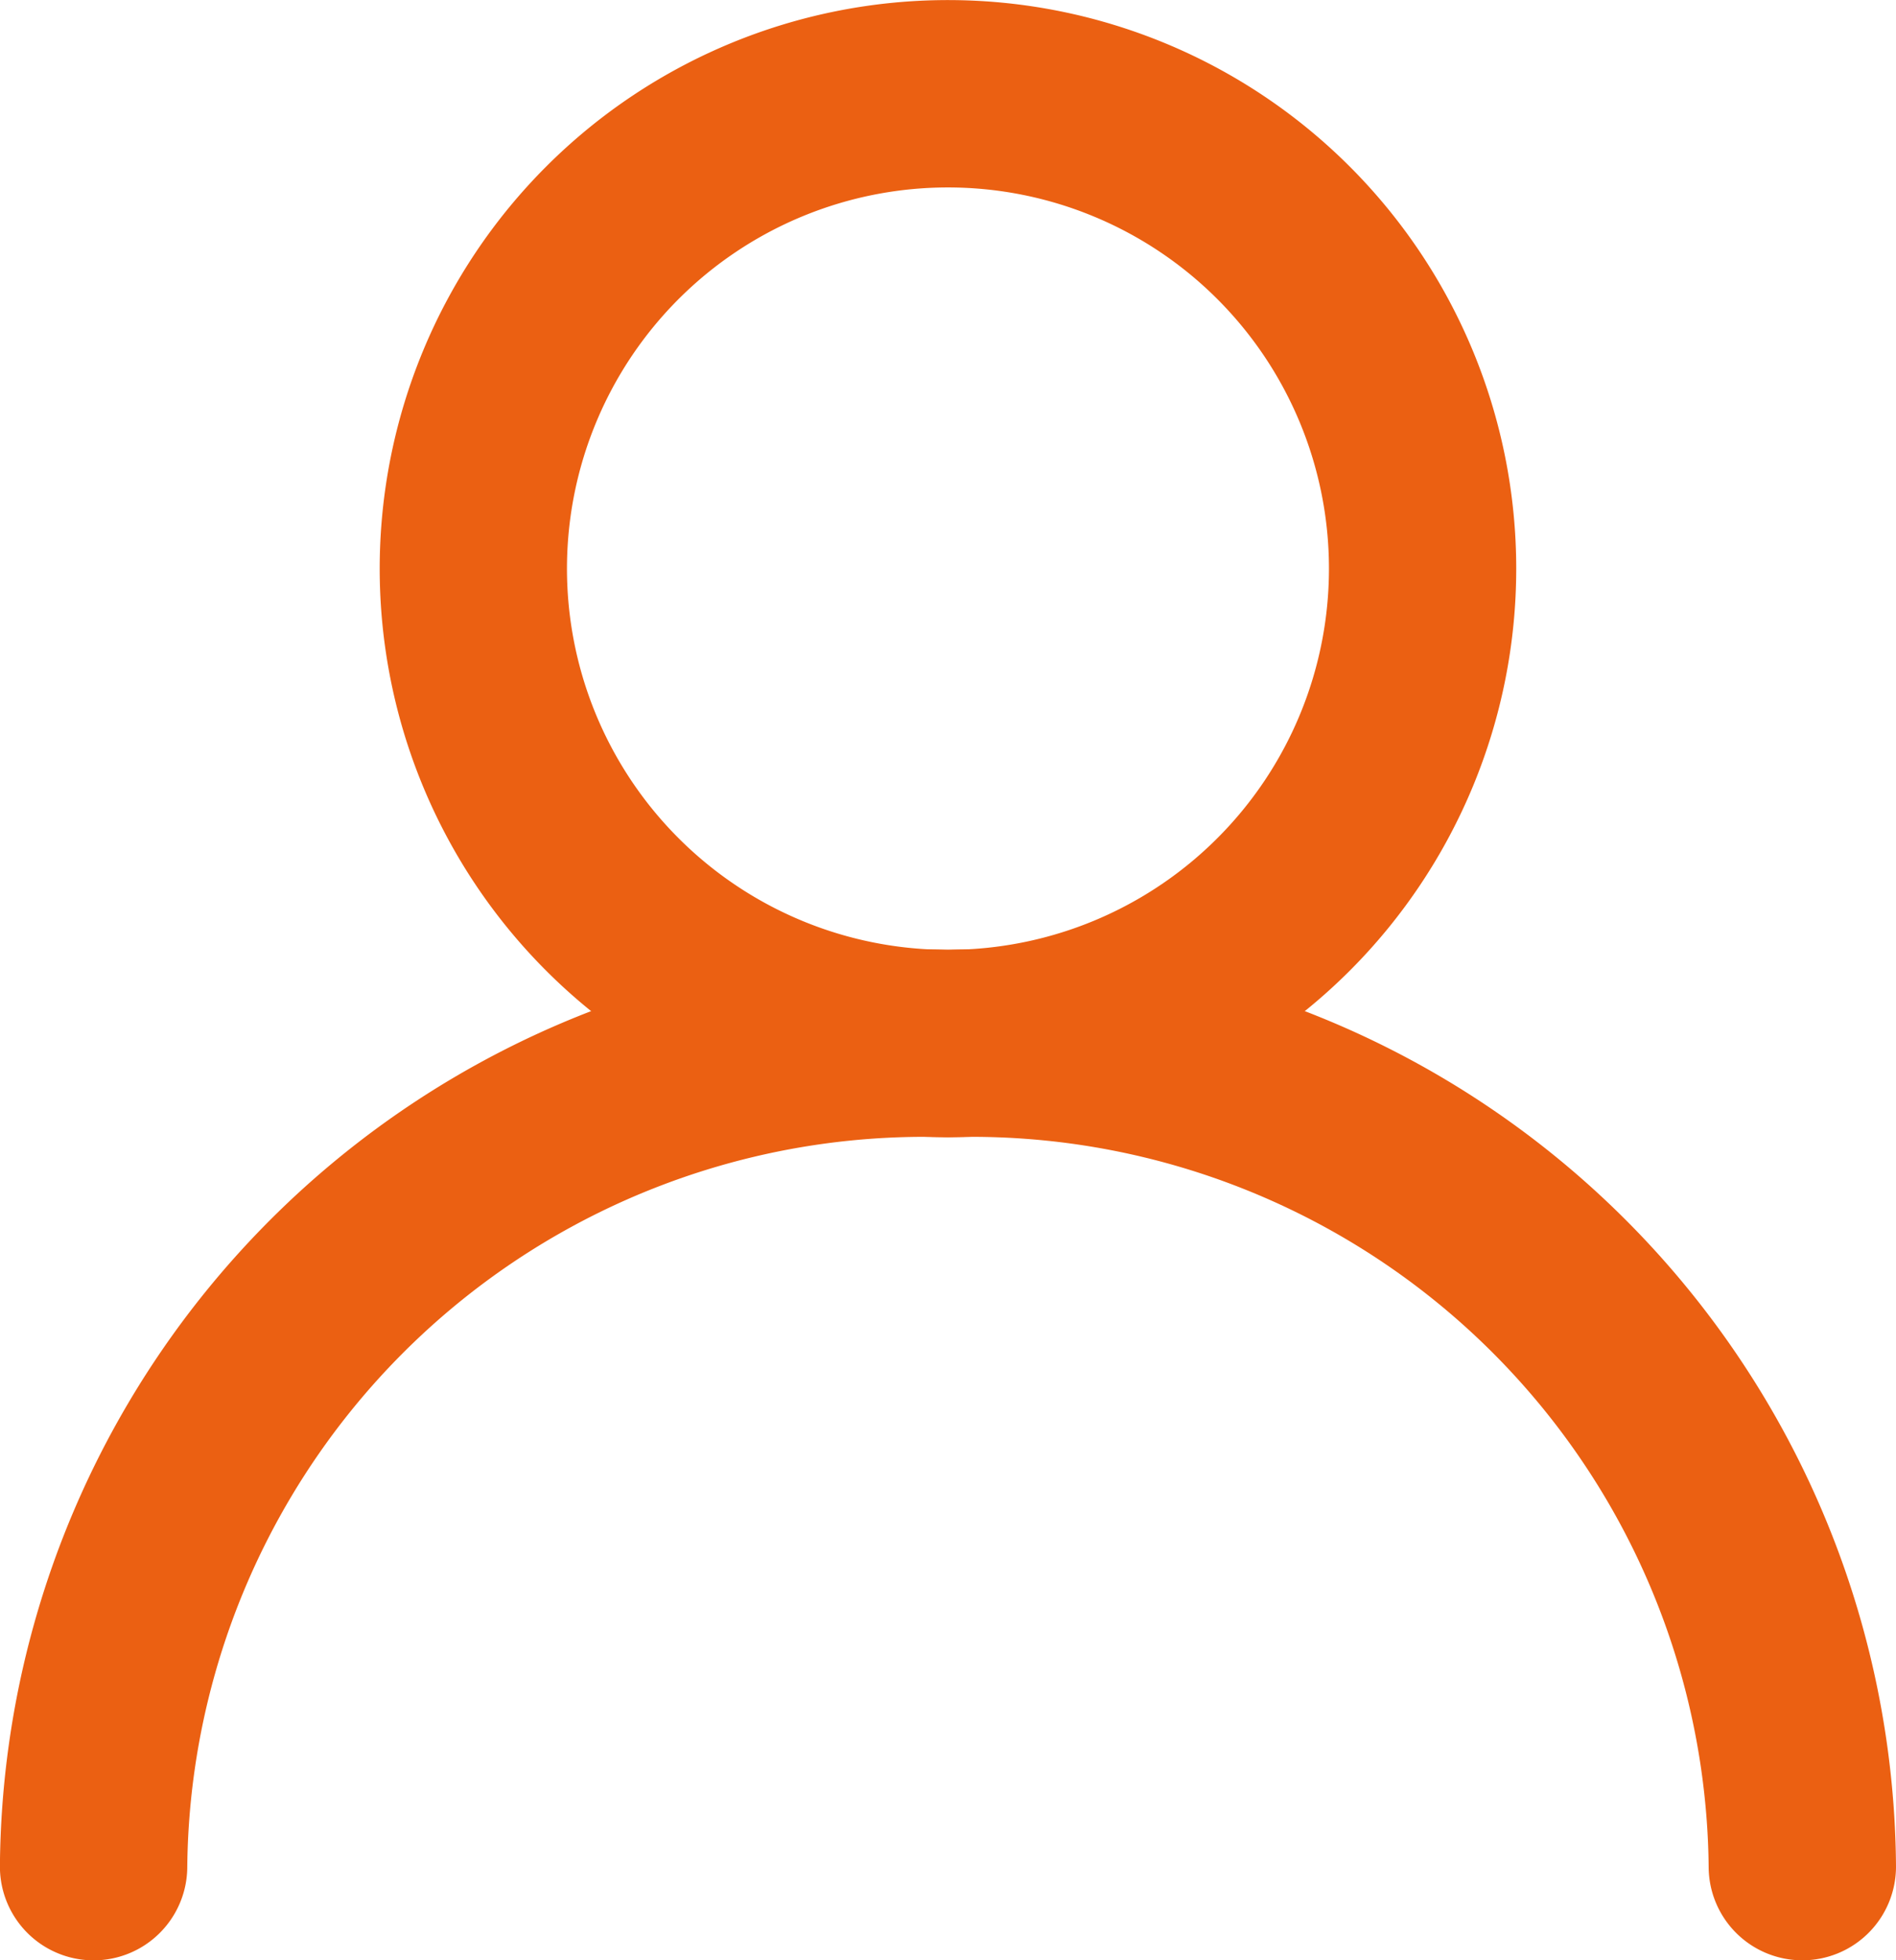
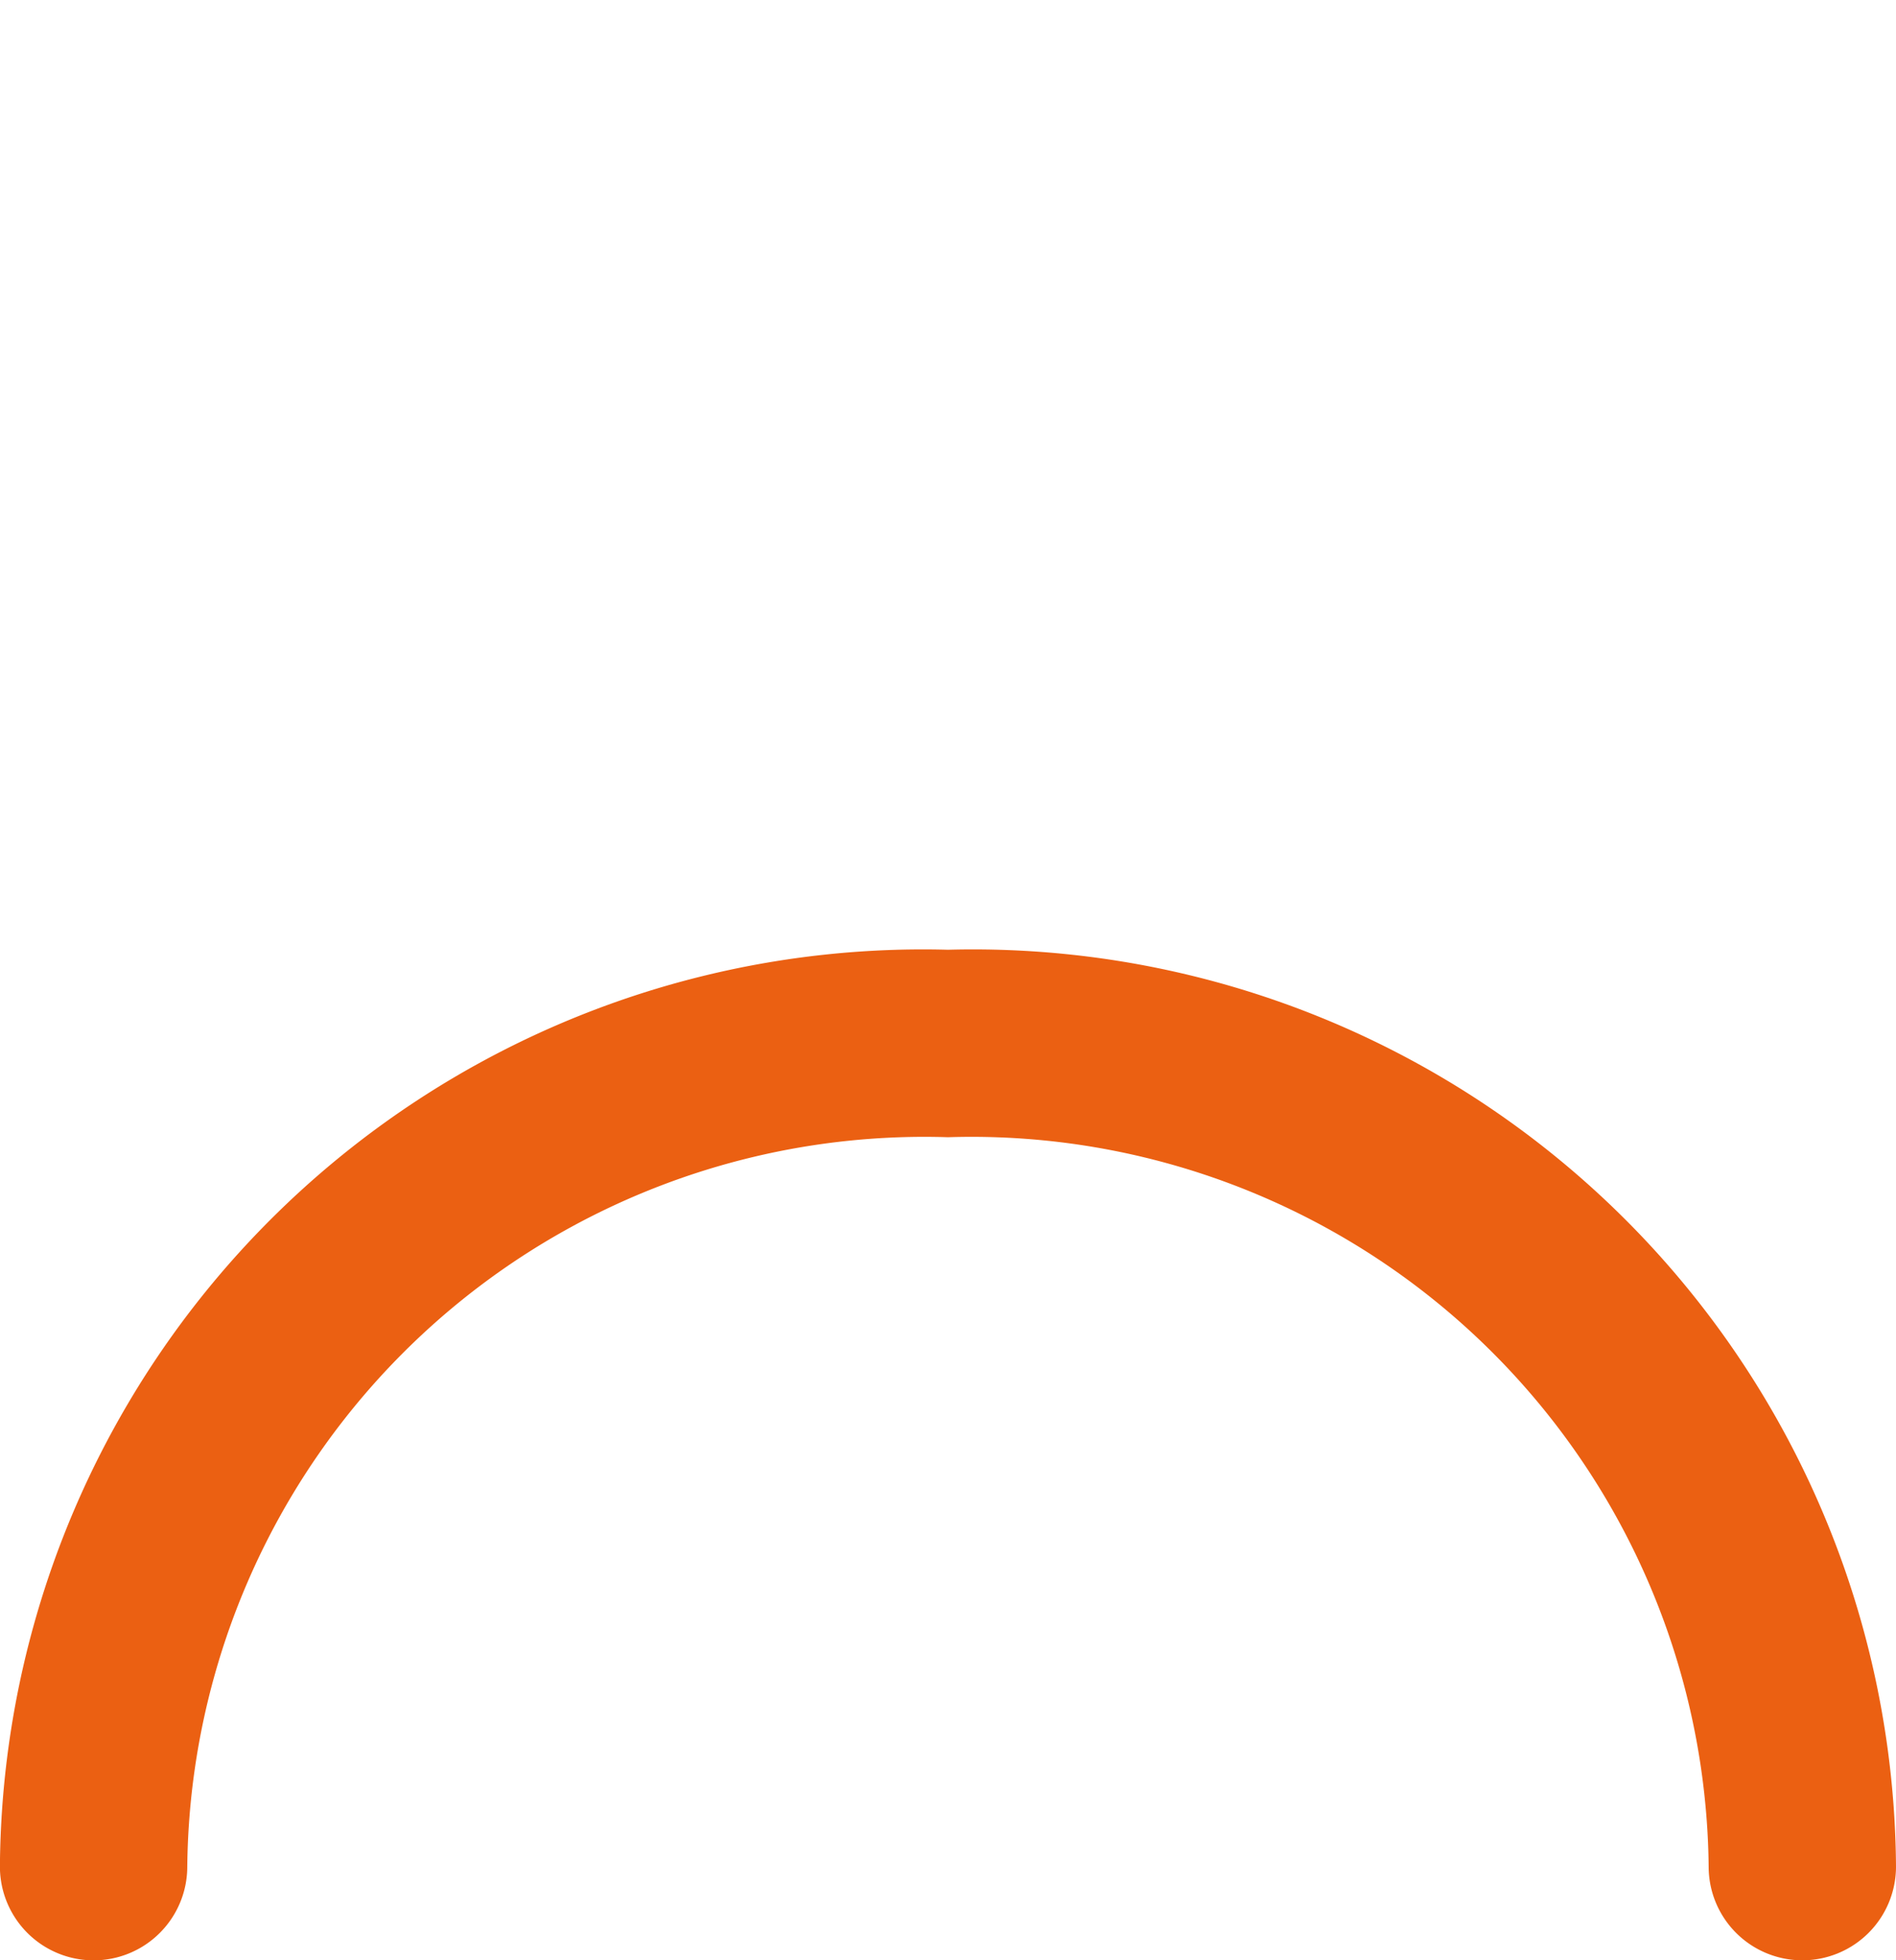
<svg xmlns="http://www.w3.org/2000/svg" width="24.967" height="25.8" viewBox="0 0 24.967 25.8">
  <g id="Groupe_2476" data-name="Groupe 2476" transform="translate(0.4 0.4)">
-     <path id="Tracé_93" data-name="Tracé 93" d="M22.083,16.167a7.083,7.083,0,1,1,7.083-7.083A7.083,7.083,0,0,1,22.083,16.167Zm0-12.5A5.417,5.417,0,1,0,27.5,9.083,5.417,5.417,0,0,0,22.083,3.667Z" transform="translate(-10 -2)" fill="#eb6012" stroke="#eb6012" stroke-width="0.8" />
    <path id="Tracé_94" data-name="Tracé 94" d="M26.333,44.5a.833.833,0,0,1-.833-.833,10.106,10.106,0,0,0-10.417-10,10.106,10.106,0,0,0-10.417,10,.833.833,0,1,1-1.667,0A11.754,11.754,0,0,1,15.083,32,11.754,11.754,0,0,1,27.167,43.667.833.833,0,0,1,26.333,44.5Z" transform="translate(-3 -19.5)" fill="#eb6012" stroke="#eb6012" stroke-width="0.8" />
  </g>
</svg>